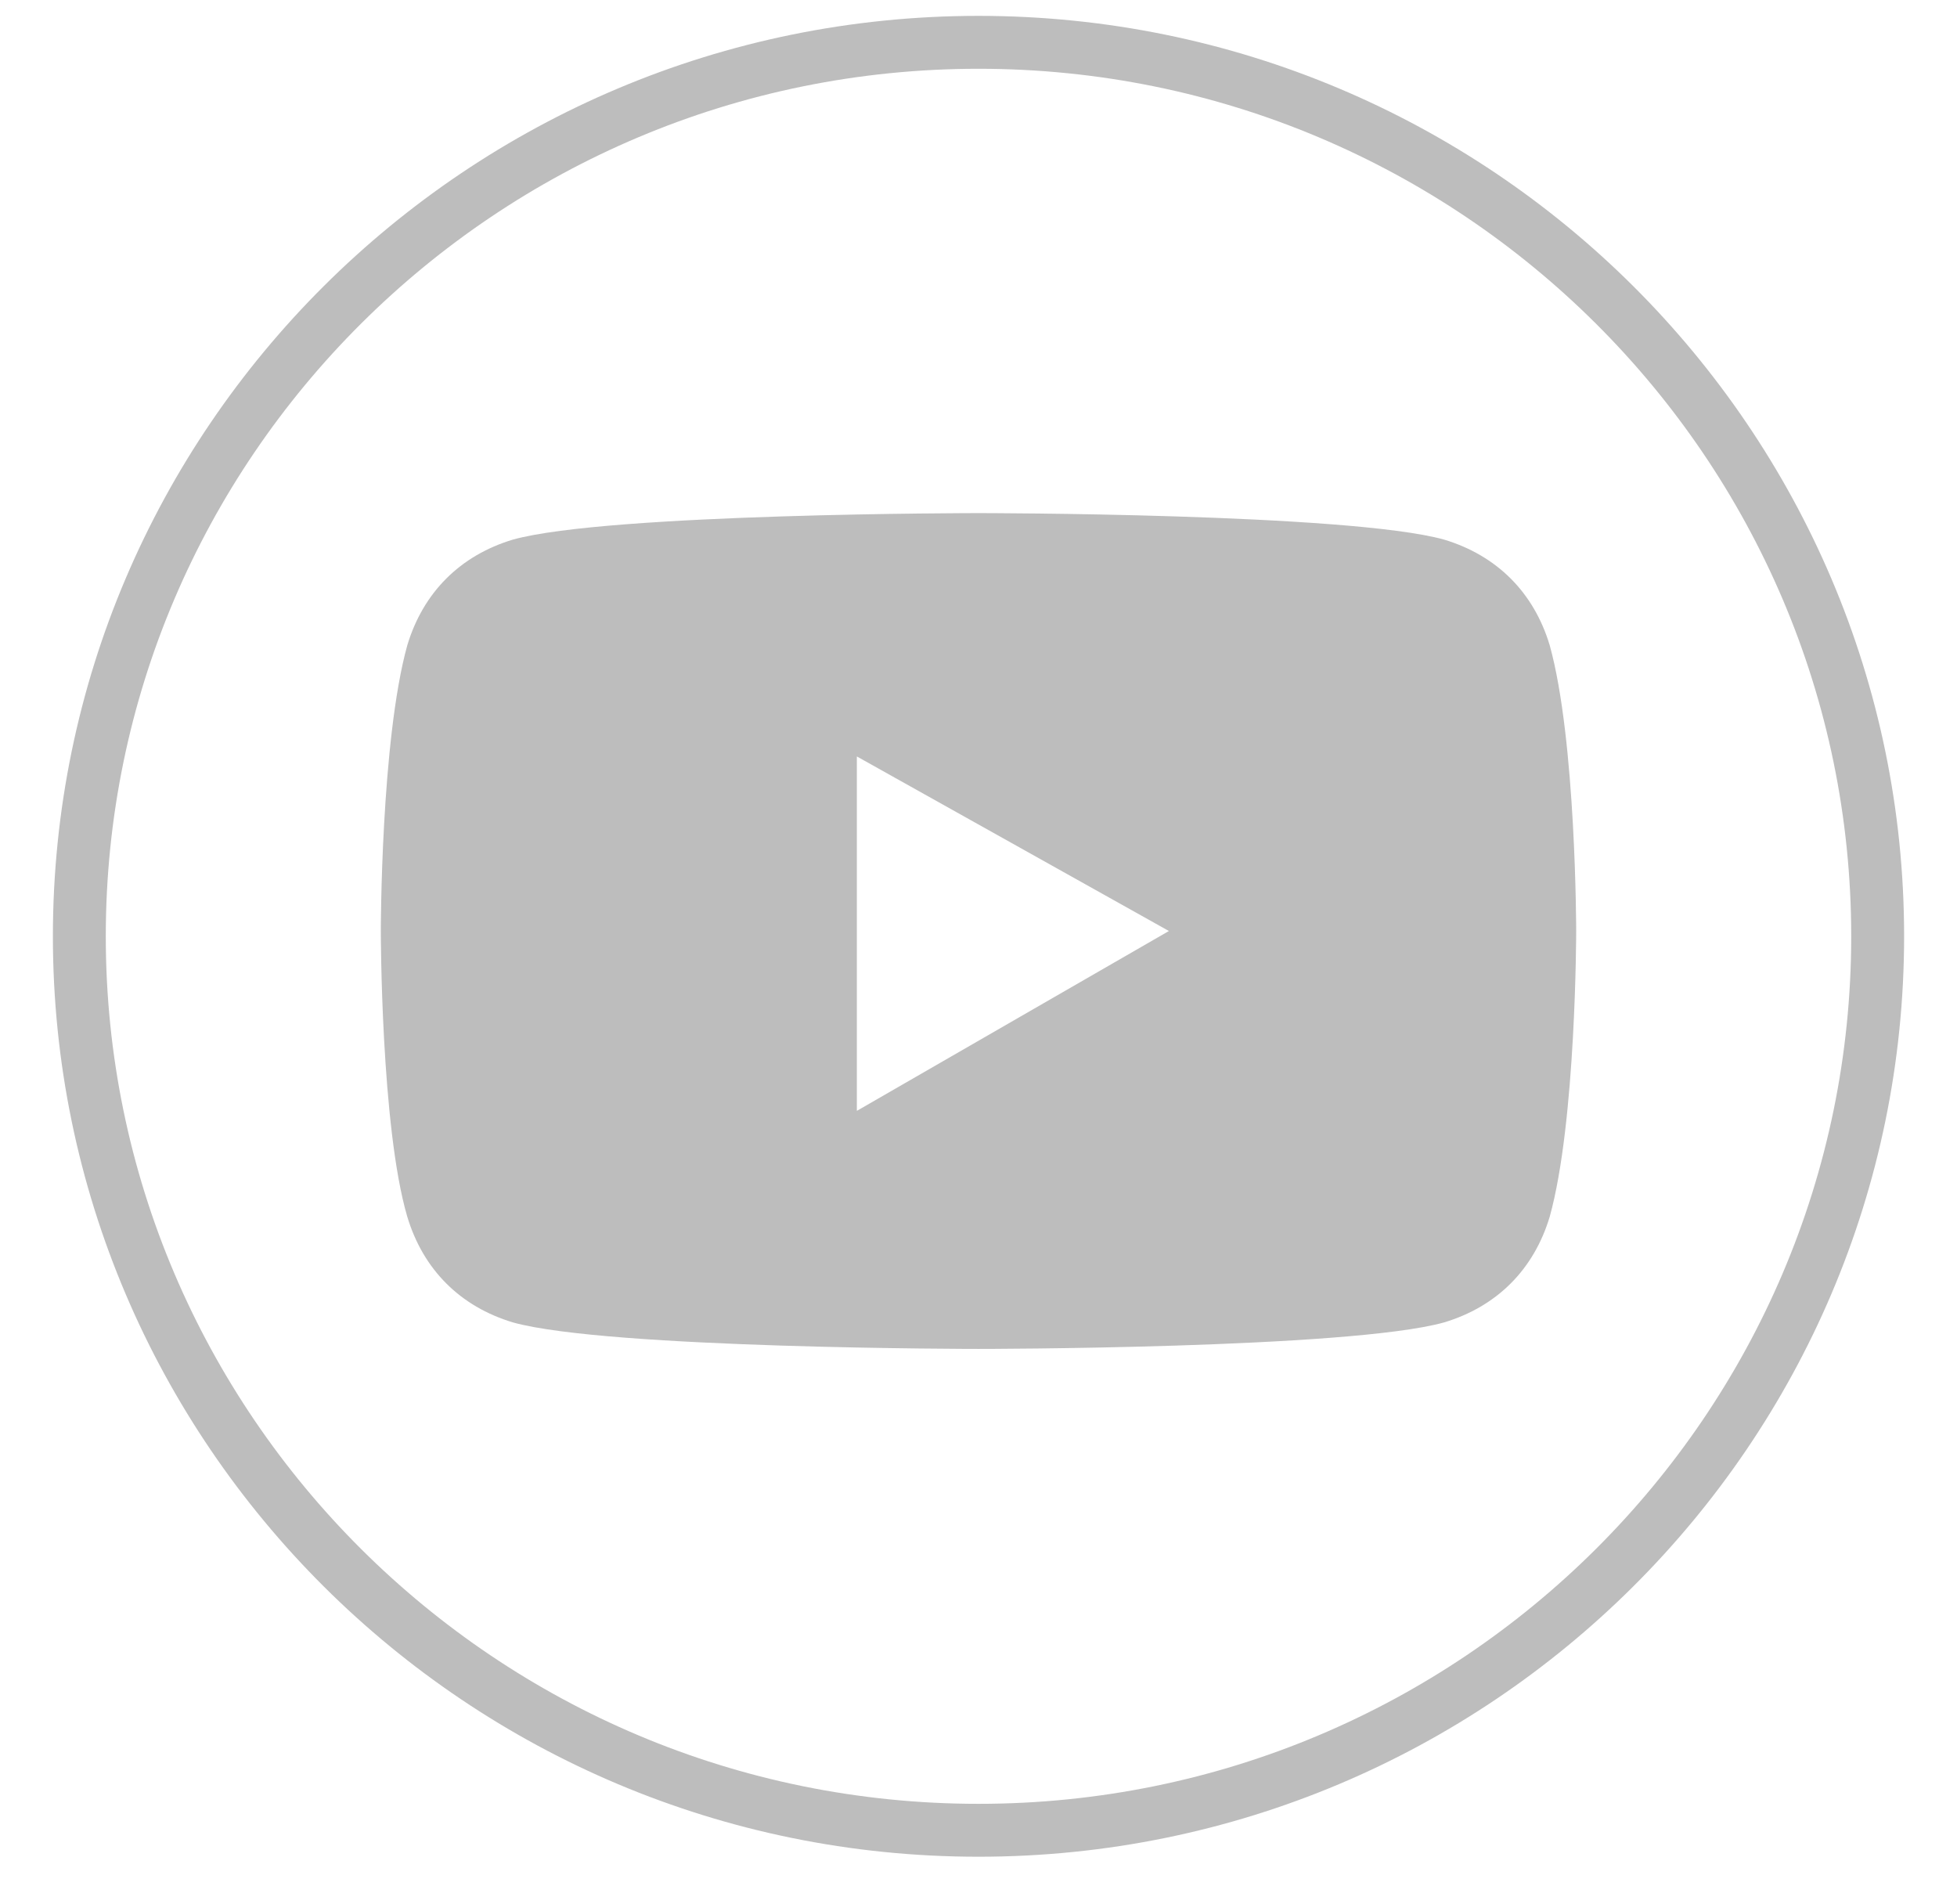
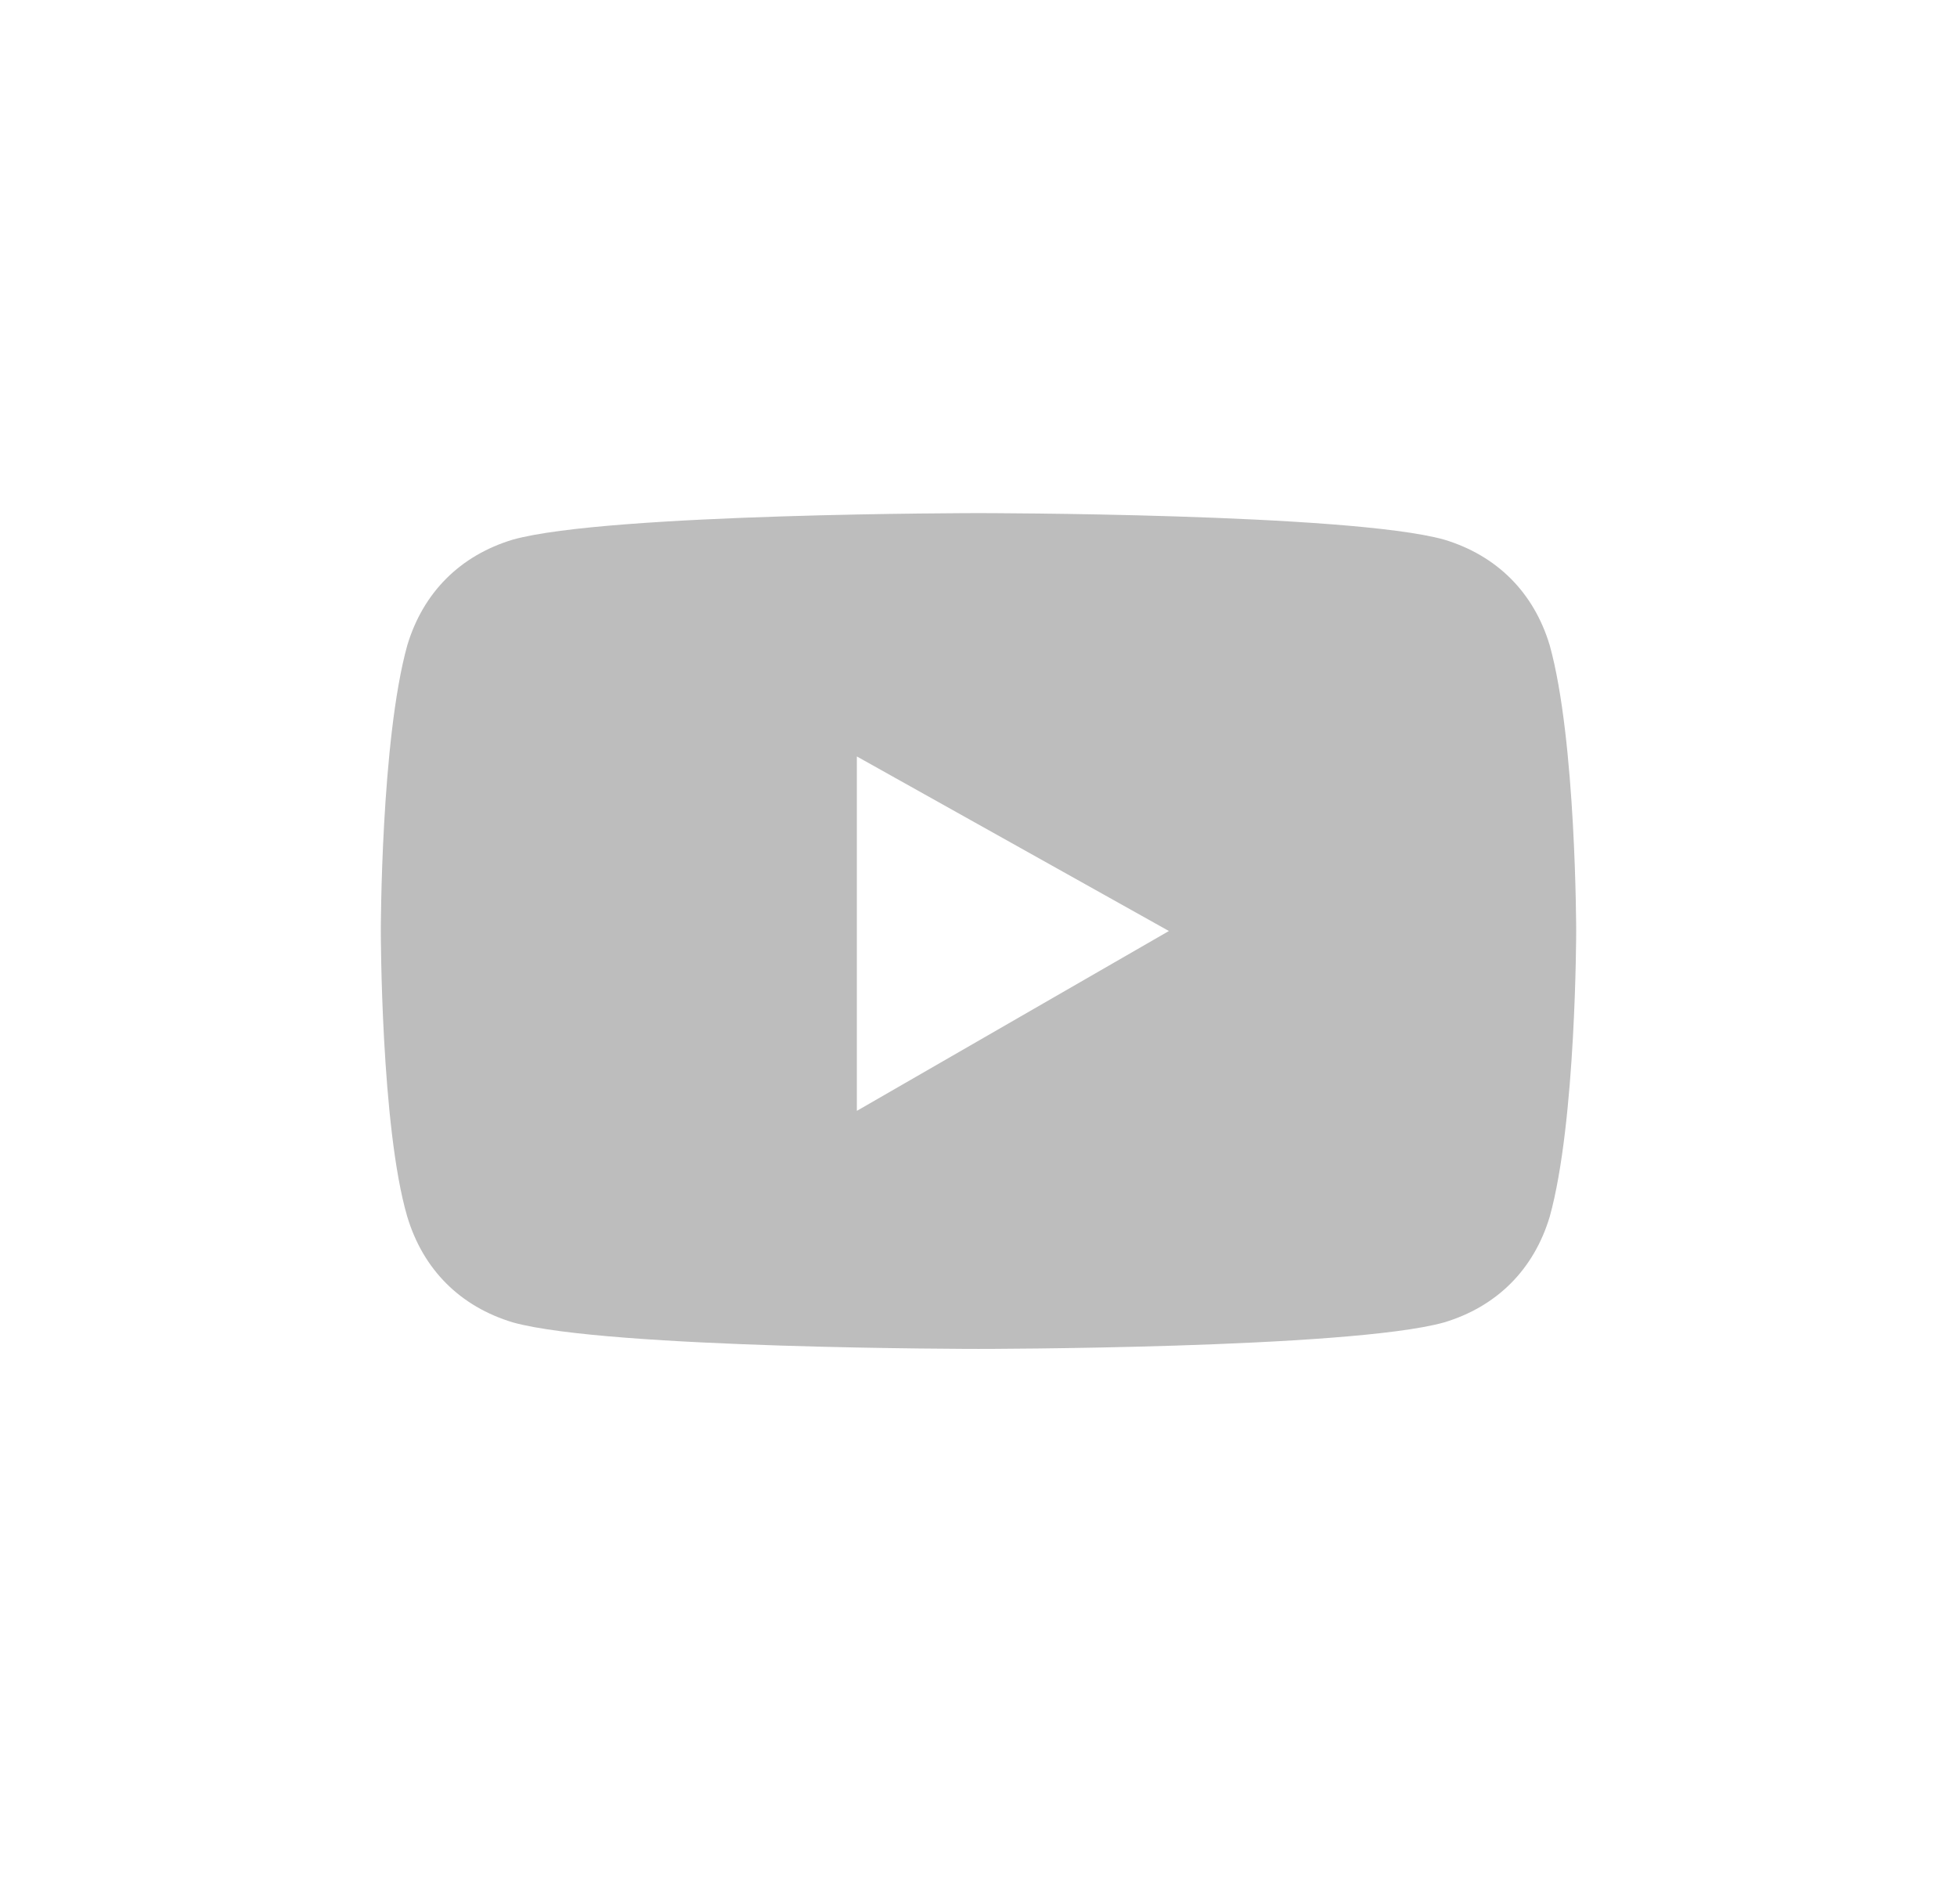
<svg xmlns="http://www.w3.org/2000/svg" version="1.1" id="Layer_1" x="0px" y="0px" viewBox="0 0 37 36" style="enable-background:new 0 0 37 36;" xml:space="preserve">
  <style type="text/css">
	.st0{fill:none;stroke:#BDBDBD;stroke-miterlimit:10;}
	.st1{fill:#BDBDBD;}
</style>
-   <path class="st0" d="M18.5,34.6c-9.4,0-17-7.6-17-16.9c0-9.3,7.6-16.9,17-16.9c9.4,0,17,7.6,17,16.9C35.5,27,27.9,34.6,18.5,34.6z" />
  <path class="st1" d="M29.3,12.2c-0.3-1-1-1.7-2-2c-1.8-0.5-8.8-0.5-8.8-0.5s-7,0-8.8,0.5c-1,0.3-1.7,1-2,2c-0.5,1.8-0.5,5.4-0.5,5.4  s0,3.7,0.5,5.4c0.3,1,1,1.7,2,2c1.8,0.5,8.8,0.5,8.8,0.5s7,0,8.8-0.5c1-0.3,1.7-1,2-2c0.5-1.8,0.5-5.4,0.5-5.4S29.8,14,29.3,12.2z   M16.2,21v-6.7l5.9,3.3L16.2,21z" />
</svg>